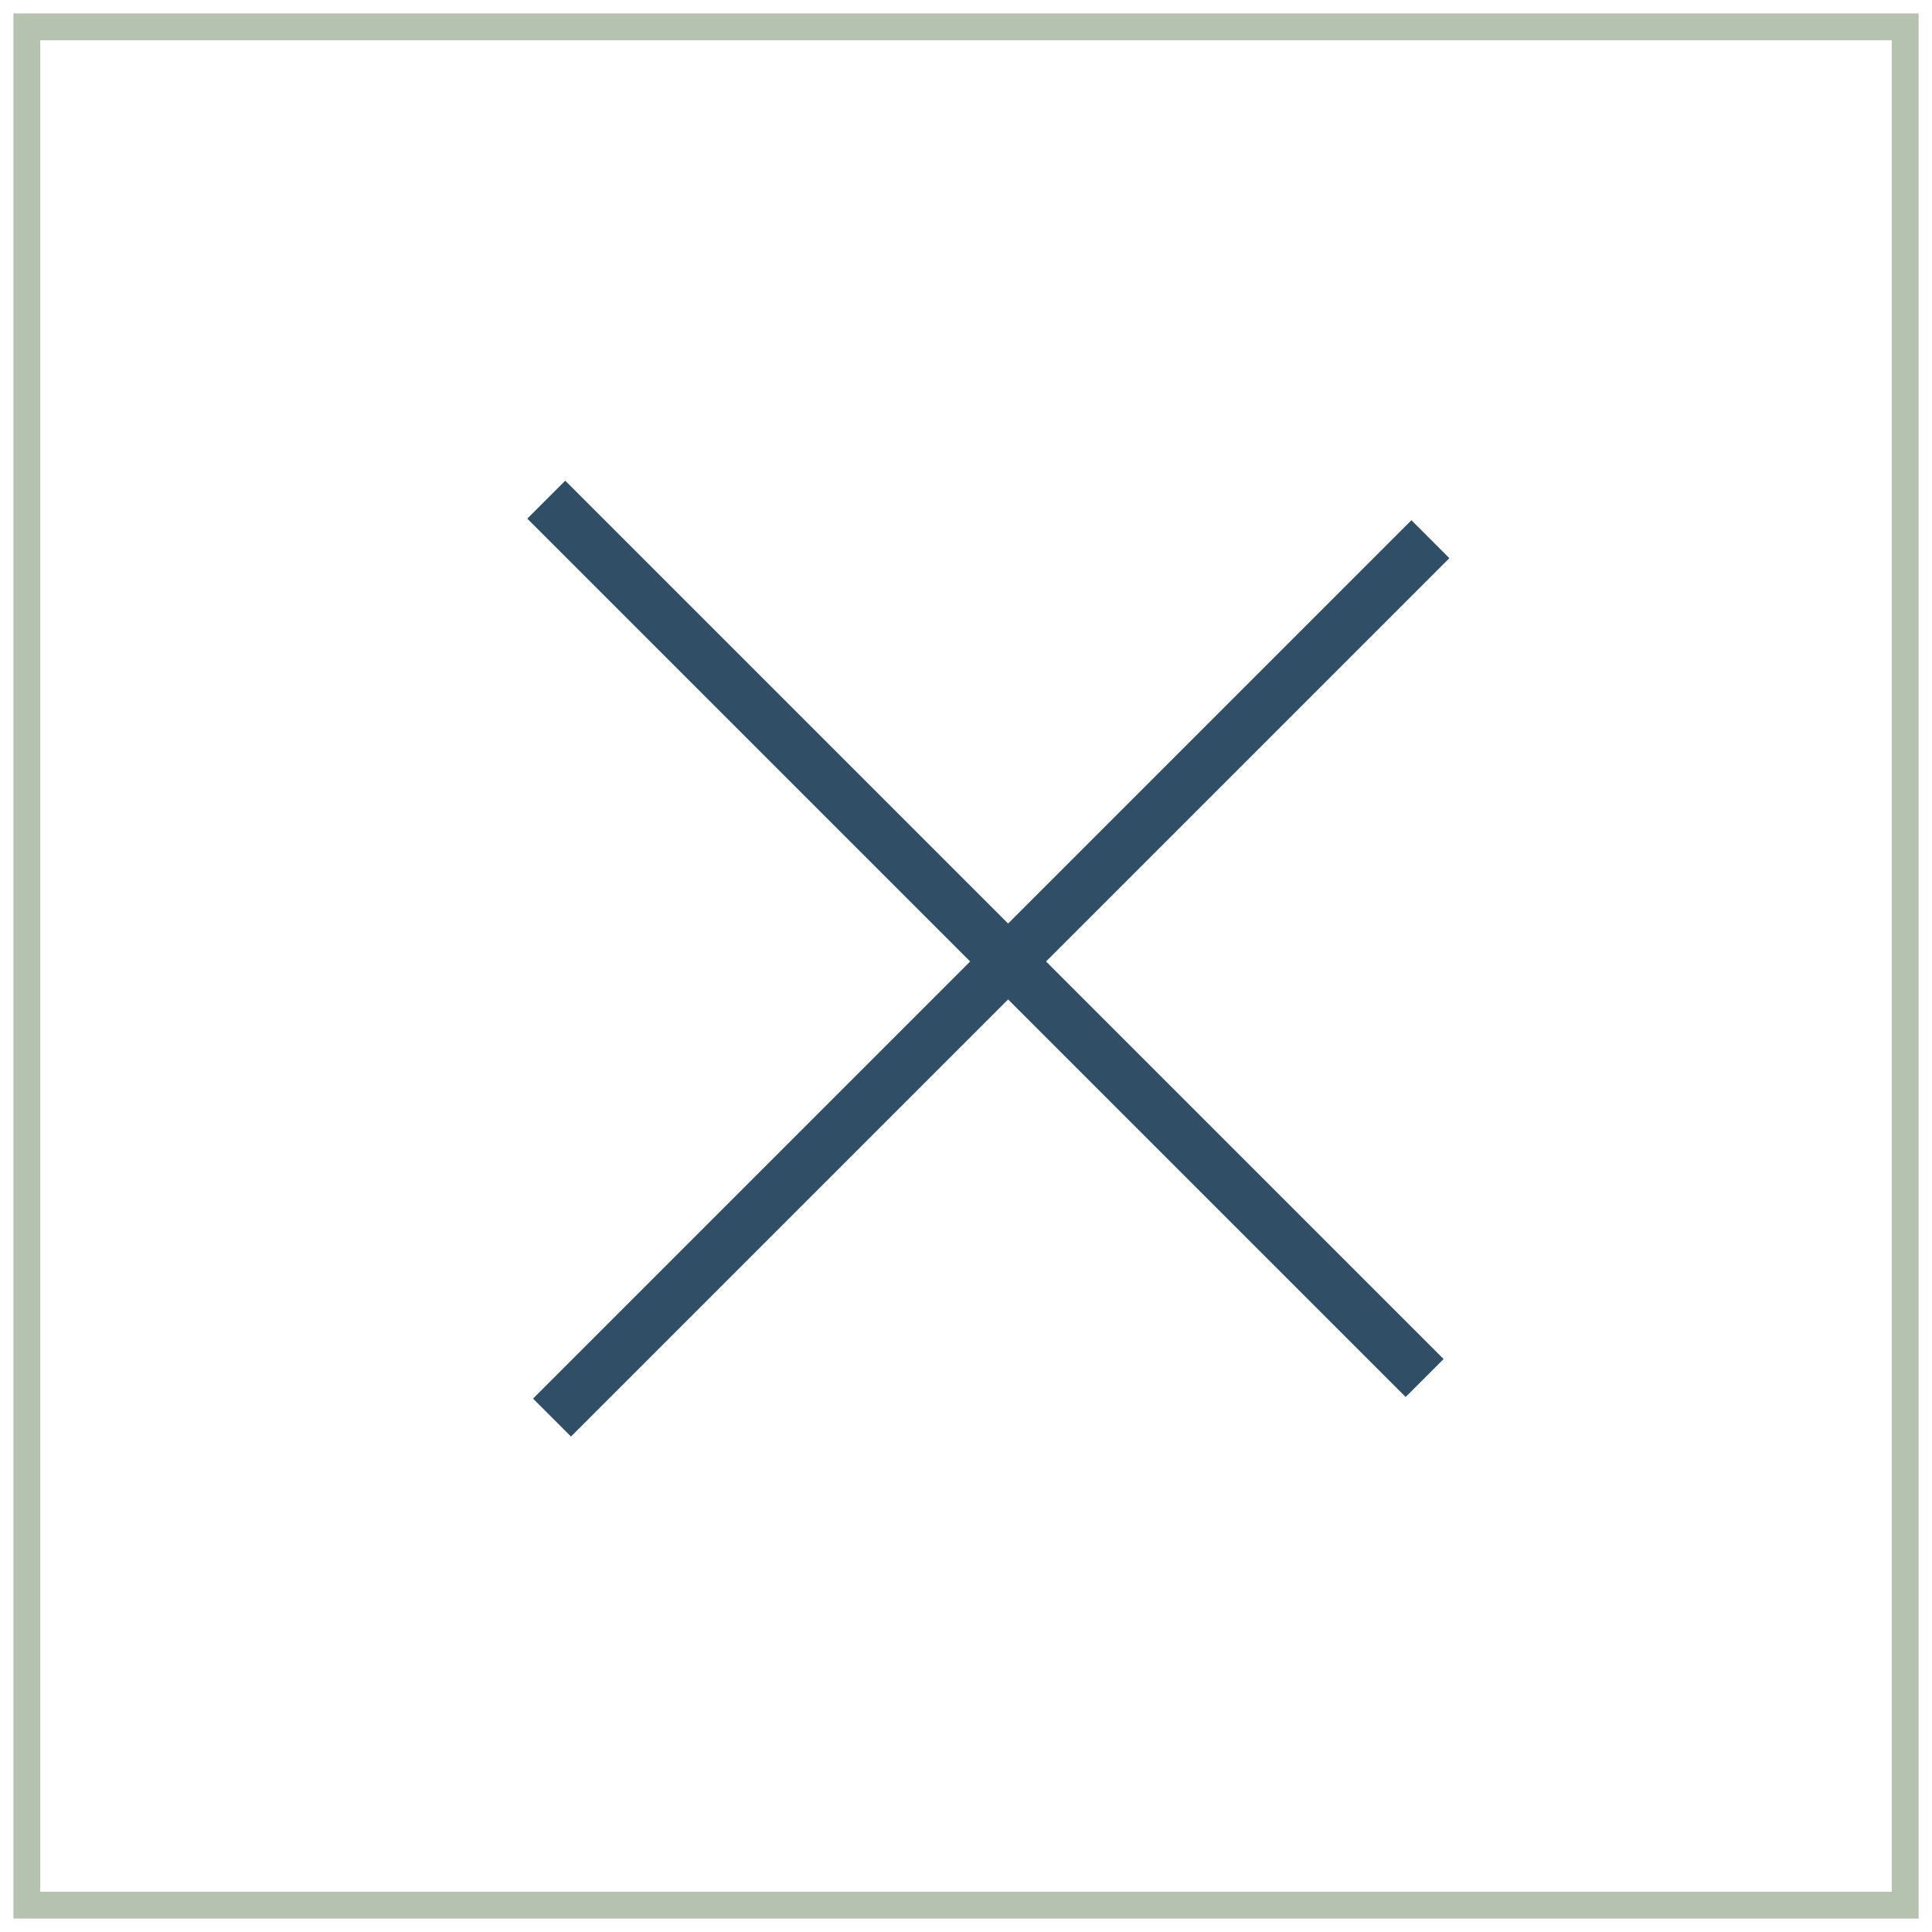
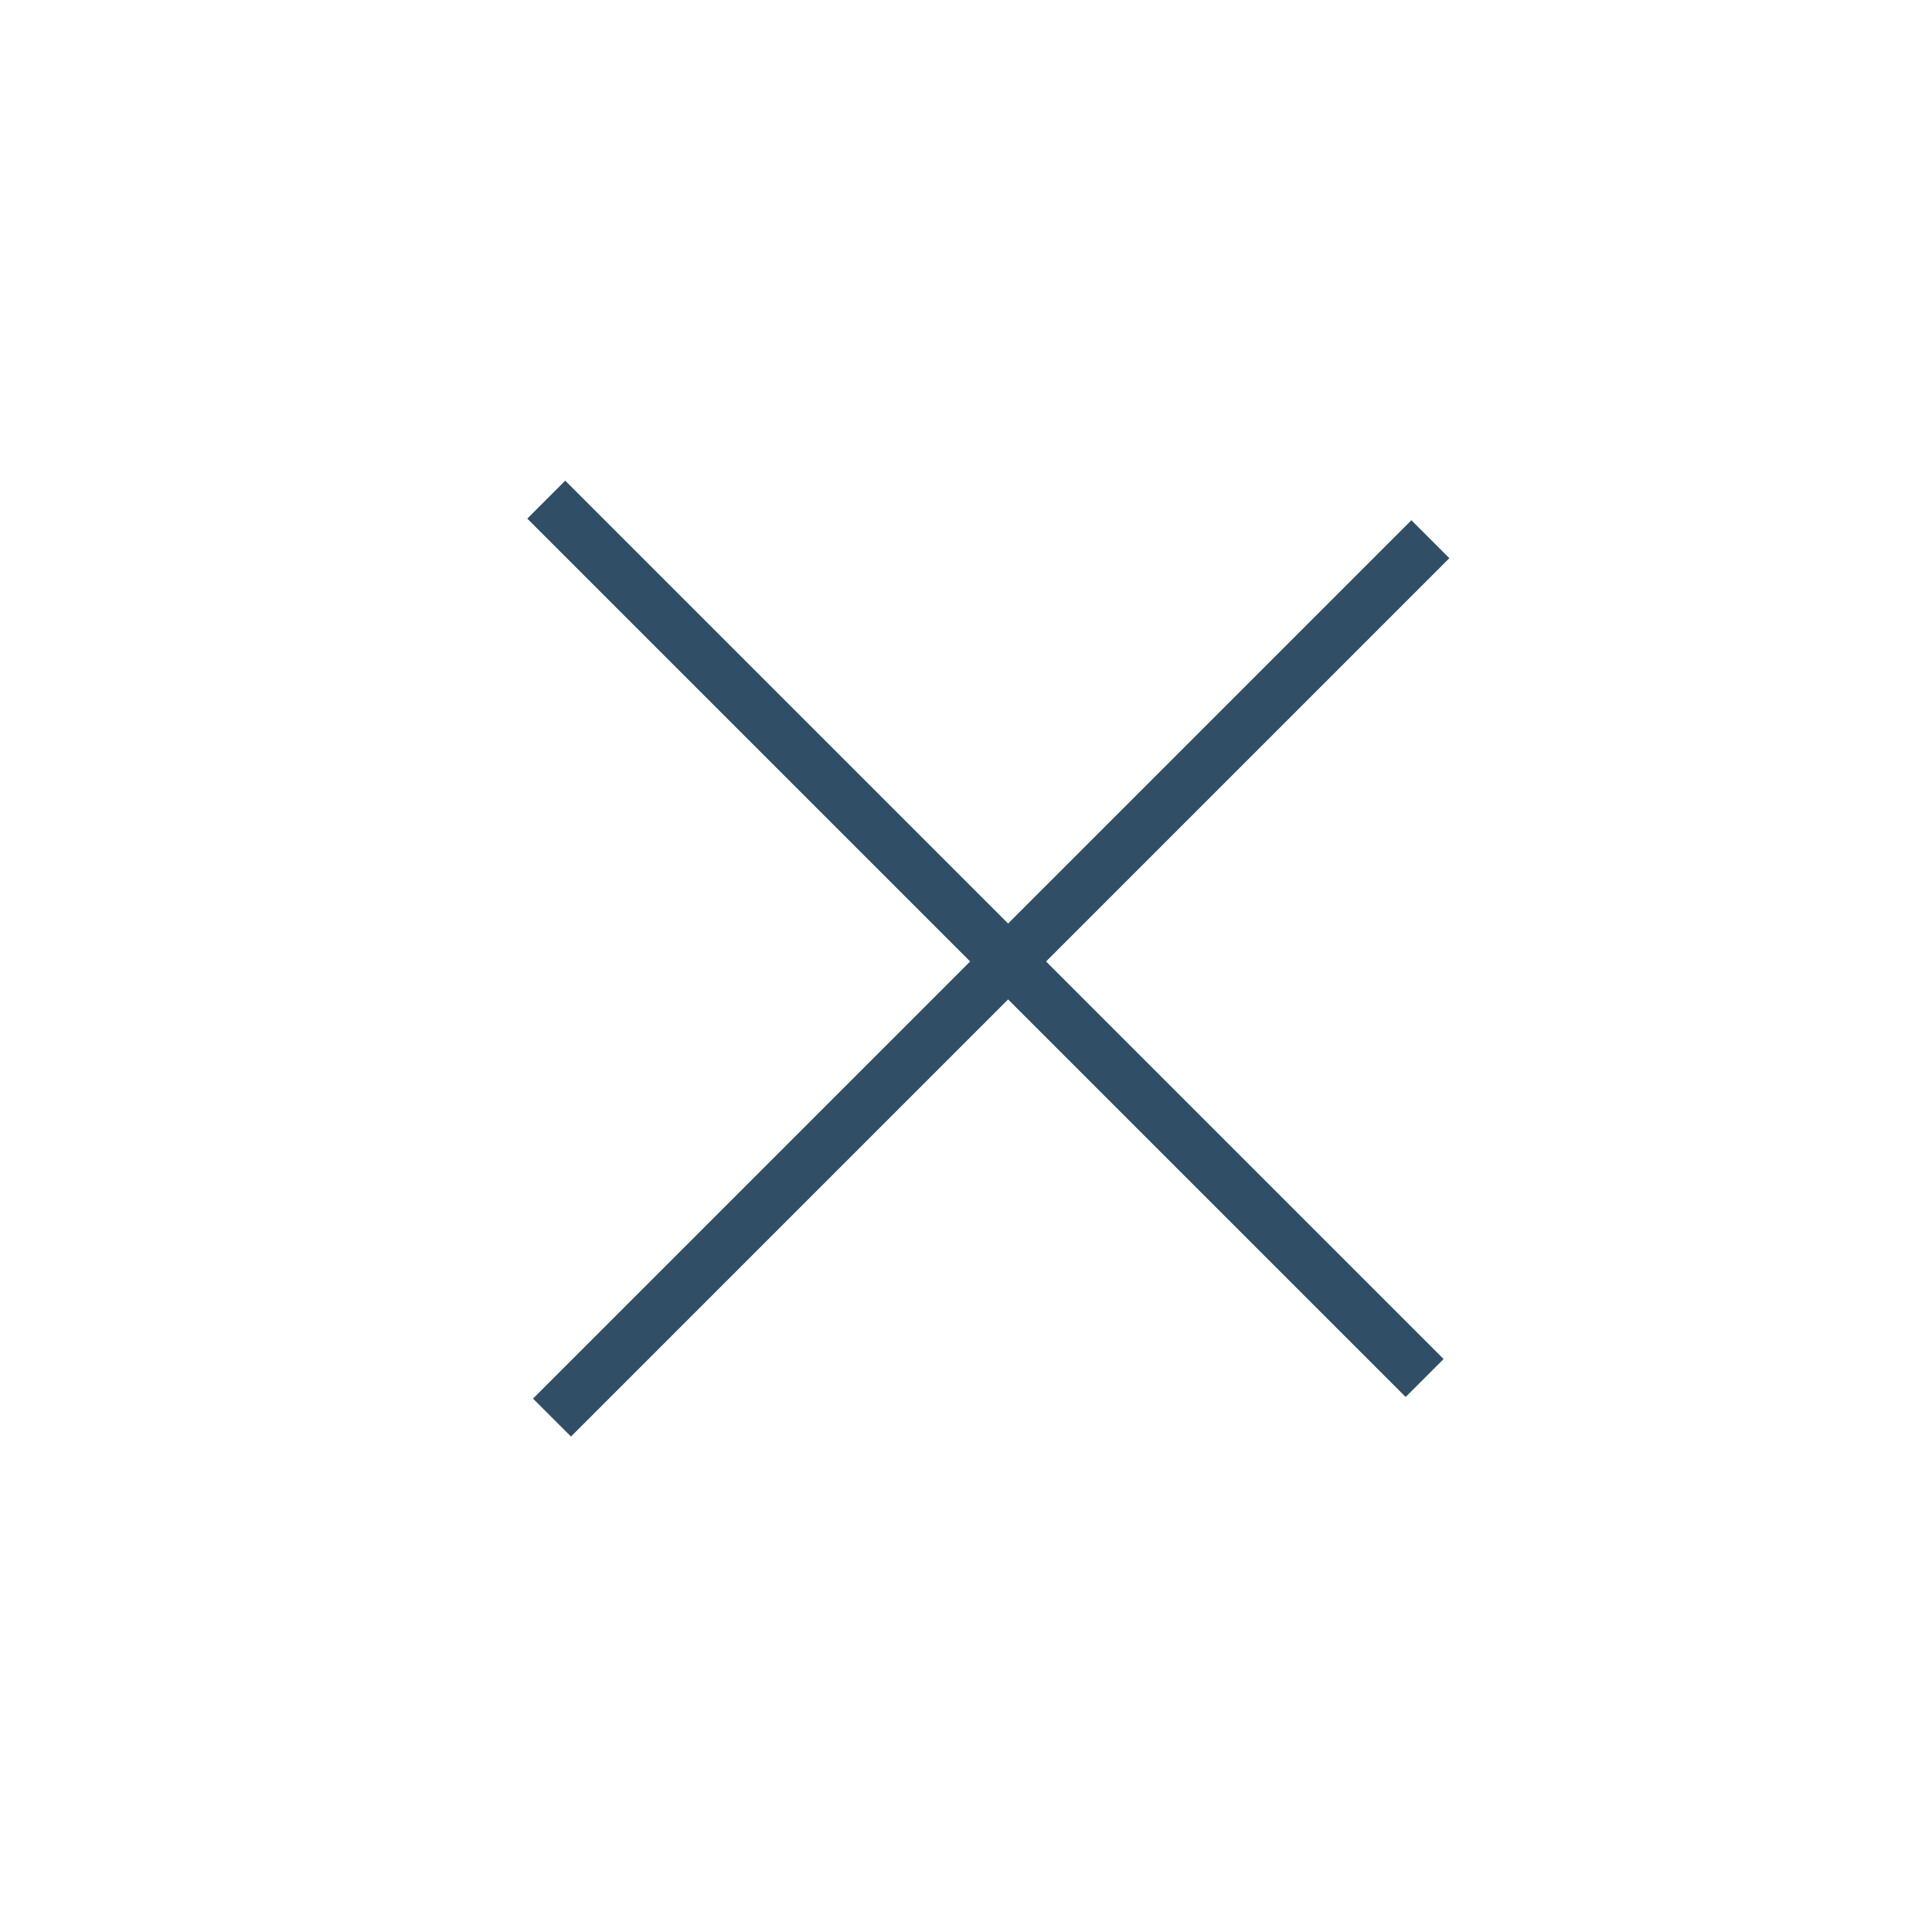
<svg xmlns="http://www.w3.org/2000/svg" version="1.1" id="Layer_1" x="0px" y="0px" viewBox="0 0 72 72" style="enable-background:new 0 0 72 72;" xml:space="preserve">
  <style type="text/css">
	.st0{fill:#B6C2B0}
	.st1{fill:#304E65}
</style>
  <g id="Homepage">
    <g id="exit" transform="translate(-1347, -23)">
      <g id="Group-8" transform="translate(1348, 24)">
        <g id="Rectangle" class="st1">
-           <path class="st0" d="M70.5,70.5h-71v-71h71V70.5z M0.5,69.5h69v-69h-69V69.5z" />
-         </g>
+           </g>
        <g id="Group" transform="translate(19, 18)" class="st1">
          <g id="Path-13">
            <rect x="15.9" y="-6.8" transform="matrix(0.707 -0.707 0.707 0.707 -6.783 16.376)" class="st1" width="2" height="46.3" />
          </g>
          <g id="Path-13_00000040576684628076105530000004492313379517339799_">
            <rect x="-6.6" y="16.6" transform="matrix(0.707 -0.707 0.707 0.707 -7.205 16.719)" class="st1" width="46.3" height="2" />
          </g>
        </g>
      </g>
    </g>
  </g>
</svg>